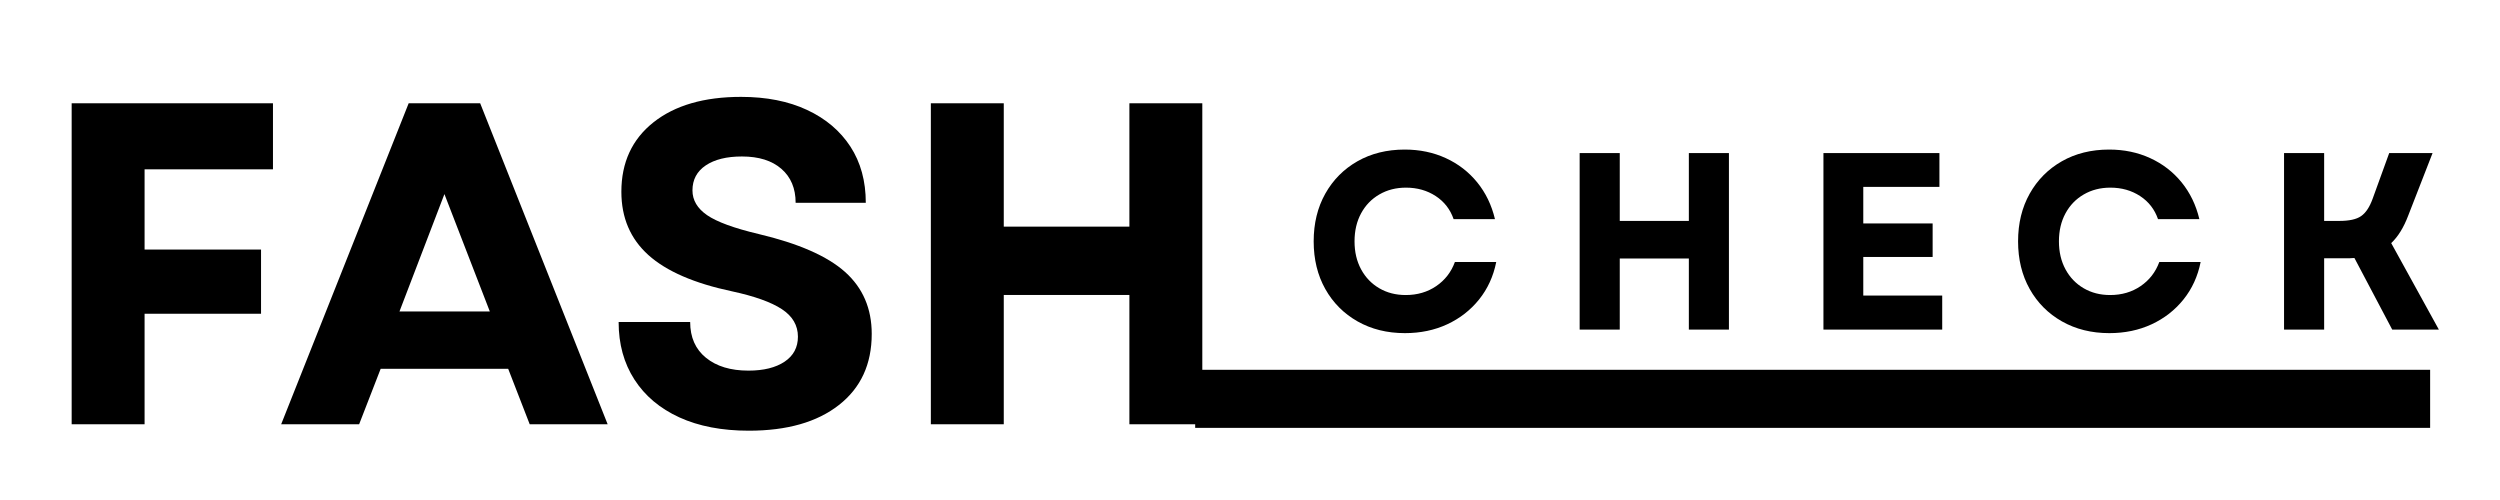
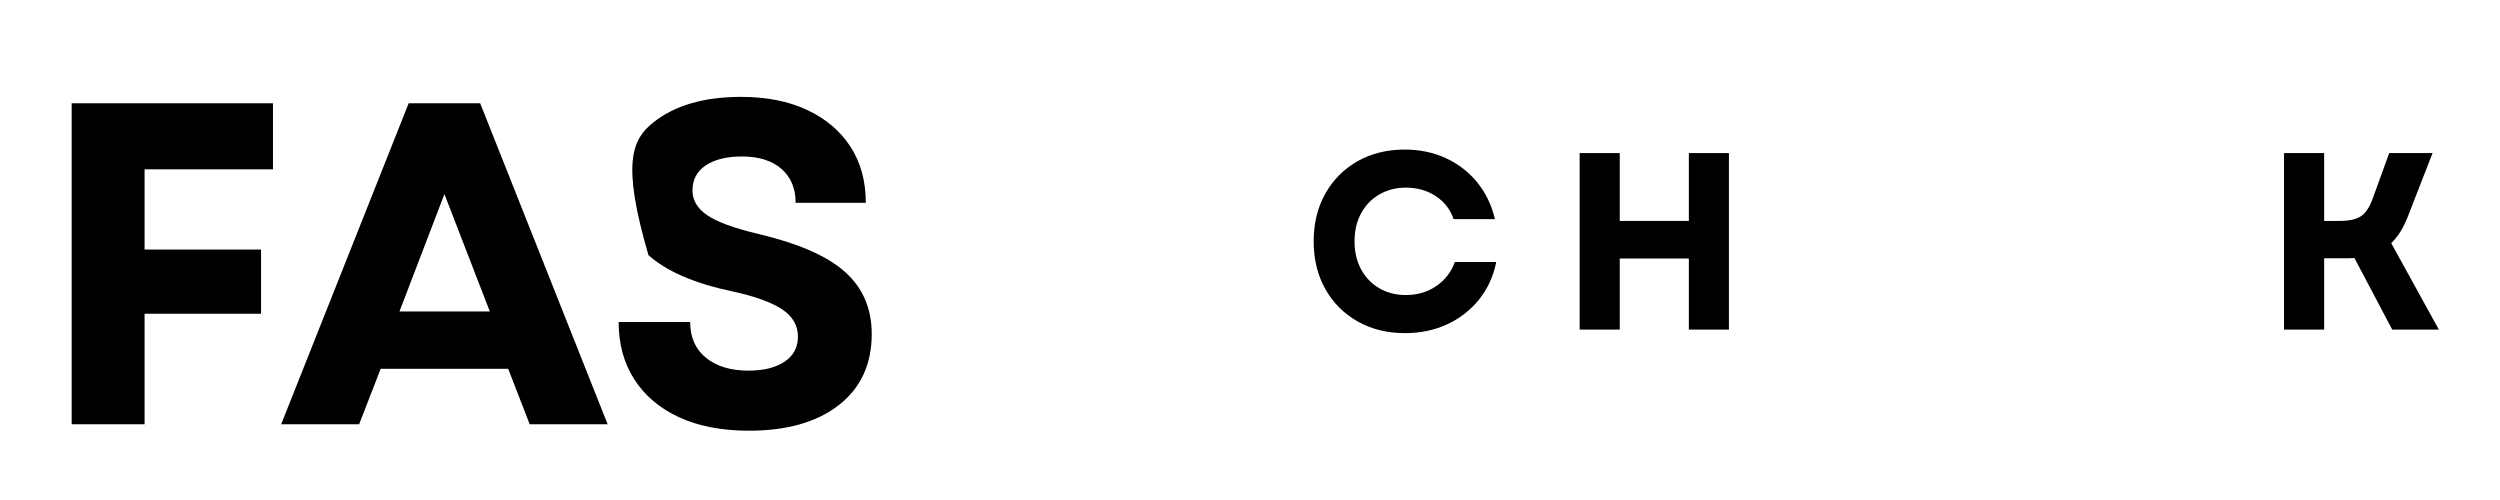
<svg xmlns="http://www.w3.org/2000/svg" width="500" zoomAndPan="magnify" viewBox="0 0 375 75" height="100" preserveAspectRatio="xMidYMid meet" version="1.0">
  <defs>
    <g />
    <clipPath id="8f84a4c832">
-       <path d="M 179.277 55.469 L 364.52 55.469 L 364.52 64.18 L 179.277 64.18 Z M 179.277 55.469 " clip-rule="nonzero" />
-     </clipPath>
+       </clipPath>
  </defs>
  <g fill="#000000" fill-opacity="1">
    <g transform="translate(195.426, 49.439)">
      <g>
        <path d="M 15.316 0.531 C 12.645 0.531 10.273 -0.059 8.207 -1.23 C 6.141 -2.402 4.527 -4.023 3.367 -6.09 C 2.207 -8.156 1.625 -10.539 1.625 -13.238 C 1.625 -15.938 2.207 -18.32 3.367 -20.387 C 4.527 -22.453 6.133 -24.074 8.188 -25.246 C 10.242 -26.418 12.609 -27.004 15.281 -27.004 C 17.523 -27.004 19.578 -26.578 21.445 -25.719 C 23.312 -24.863 24.879 -23.652 26.152 -22.09 C 27.426 -20.523 28.316 -18.684 28.82 -16.566 L 22.617 -16.566 C 22.113 -18.027 21.219 -19.184 19.934 -20.027 C 18.645 -20.871 17.16 -21.293 15.469 -21.293 C 13.98 -21.293 12.652 -20.953 11.48 -20.273 C 10.305 -19.594 9.391 -18.645 8.738 -17.438 C 8.082 -16.227 7.754 -14.828 7.754 -13.238 C 7.754 -11.648 8.082 -10.25 8.738 -9.039 C 9.391 -7.828 10.301 -6.883 11.461 -6.203 C 12.621 -5.523 13.945 -5.184 15.43 -5.184 C 17.172 -5.184 18.695 -5.629 20.008 -6.523 C 21.32 -7.418 22.254 -8.625 22.809 -10.137 L 29.008 -10.137 C 28.582 -7.992 27.723 -6.121 26.438 -4.52 C 25.152 -2.918 23.559 -1.676 21.652 -0.793 C 19.75 0.09 17.637 0.531 15.316 0.531 Z M 15.316 0.531 " />
      </g>
    </g>
  </g>
  <g fill="#000000" fill-opacity="1">
    <g transform="translate(233.772, 49.439)">
      <g>
        <path d="M 19.555 0 L 19.555 -10.664 L 9.191 -10.664 L 9.191 0 L 3.176 0 L 3.176 -26.477 L 9.191 -26.477 L 9.191 -16.301 L 19.555 -16.301 L 19.555 -26.477 L 25.566 -26.477 L 25.566 0 Z M 19.555 0 " />
      </g>
    </g>
  </g>
  <g fill="#000000" fill-opacity="1">
    <g transform="translate(270.34, 49.439)">
      <g>
-         <path d="M 3.176 0 L 3.176 -26.477 L 20.574 -26.477 L 20.574 -21.406 L 9.152 -21.406 L 9.152 -15.922 L 19.555 -15.922 L 19.555 -10.895 L 9.152 -10.895 L 9.152 -5.105 L 20.992 -5.105 L 20.992 0 Z M 3.176 0 " />
-       </g>
+         </g>
    </g>
  </g>
  <g fill="#000000" fill-opacity="1">
    <g transform="translate(301.086, 49.439)">
      <g>
-         <path d="M 15.316 0.531 C 12.645 0.531 10.273 -0.059 8.207 -1.23 C 6.141 -2.402 4.527 -4.023 3.367 -6.09 C 2.207 -8.156 1.625 -10.539 1.625 -13.238 C 1.625 -15.938 2.207 -18.32 3.367 -20.387 C 4.527 -22.453 6.133 -24.074 8.188 -25.246 C 10.242 -26.418 12.609 -27.004 15.281 -27.004 C 17.523 -27.004 19.578 -26.578 21.445 -25.719 C 23.312 -24.863 24.879 -23.652 26.152 -22.09 C 27.426 -20.523 28.316 -18.684 28.82 -16.566 L 22.617 -16.566 C 22.113 -18.027 21.219 -19.184 19.934 -20.027 C 18.645 -20.871 17.16 -21.293 15.469 -21.293 C 13.98 -21.293 12.652 -20.953 11.48 -20.273 C 10.305 -19.594 9.391 -18.645 8.738 -17.438 C 8.082 -16.227 7.754 -14.828 7.754 -13.238 C 7.754 -11.648 8.082 -10.25 8.738 -9.039 C 9.391 -7.828 10.301 -6.883 11.461 -6.203 C 12.621 -5.523 13.945 -5.184 15.43 -5.184 C 17.172 -5.184 18.695 -5.629 20.008 -6.523 C 21.32 -7.418 22.254 -8.625 22.809 -10.137 L 29.008 -10.137 C 28.582 -7.992 27.723 -6.121 26.438 -4.52 C 25.152 -2.918 23.559 -1.676 21.652 -0.793 C 19.75 0.09 17.637 0.531 15.316 0.531 Z M 15.316 0.531 " />
-       </g>
+         </g>
    </g>
  </g>
  <g fill="#000000" fill-opacity="1">
    <g transform="translate(339.431, 49.439)">
      <g>
        <path d="M 3.176 0 L 3.176 -26.477 L 9.191 -26.477 L 9.191 -16.301 L 11.461 -16.301 C 12.949 -16.301 14.039 -16.539 14.73 -17.02 C 15.426 -17.5 16 -18.355 16.453 -19.594 L 18.949 -26.477 L 25.453 -26.477 L 21.785 -17.059 C 21.457 -16.199 21.086 -15.43 20.668 -14.75 C 20.254 -14.07 19.781 -13.477 19.25 -12.973 L 26.398 0 L 19.402 0 L 13.73 -10.742 C 13.504 -10.715 13.281 -10.703 13.066 -10.703 C 12.852 -10.703 12.621 -10.703 12.367 -10.703 L 9.191 -10.703 L 9.191 0 Z M 3.176 0 " />
      </g>
    </g>
  </g>
  <g fill="#000000" fill-opacity="1">
    <g transform="translate(4.972, 63.64)">
      <g>
        <path d="M 5.777 0 L 5.777 -48.148 L 35.973 -48.148 L 35.973 -38.242 L 16.715 -38.242 L 16.715 -26.207 L 34.184 -26.207 L 34.184 -16.578 L 16.715 -16.578 L 16.715 0 Z M 5.777 0 " />
      </g>
    </g>
  </g>
  <g fill="#000000" fill-opacity="1">
    <g transform="translate(41.558, 63.64)">
      <g>
        <path d="M 0.617 0 L 19.742 -48.148 L 30.469 -48.148 L 49.59 0 L 37.898 0 L 34.668 -8.324 L 15.543 -8.324 L 12.312 0 Z M 18.363 -16.922 L 31.914 -16.922 L 25.105 -34.527 Z M 18.363 -16.922 " />
      </g>
    </g>
  </g>
  <g fill="#000000" fill-opacity="1">
    <g transform="translate(89.767, 63.64)">
      <g>
-         <path d="M 22.559 0.965 C 18.523 0.965 15.051 0.297 12.141 -1.031 C 9.227 -2.363 6.98 -4.254 5.398 -6.707 C 3.816 -9.16 3.027 -12.035 3.027 -15.34 L 13.758 -15.34 C 13.758 -13.047 14.547 -11.258 16.129 -9.973 C 17.711 -8.688 19.832 -8.047 22.492 -8.047 C 24.785 -8.047 26.594 -8.496 27.926 -9.391 C 29.254 -10.281 29.922 -11.531 29.922 -13.137 C 29.922 -14.832 29.117 -16.211 27.512 -17.266 C 25.906 -18.32 23.41 -19.215 20.016 -19.945 C 14.375 -21.141 10.203 -22.949 7.496 -25.379 C 4.793 -27.812 3.438 -30.977 3.438 -34.871 C 3.438 -39.273 5.043 -42.746 8.254 -45.293 C 11.465 -47.836 15.844 -49.109 21.391 -49.109 C 25.195 -49.109 28.5 -48.457 31.297 -47.148 C 34.094 -45.844 36.258 -44.008 37.797 -41.648 C 39.332 -39.285 40.102 -36.477 40.102 -33.223 L 29.578 -33.223 C 29.578 -35.375 28.867 -37.074 27.445 -38.312 C 26.023 -39.551 24.051 -40.168 21.527 -40.168 C 19.234 -40.168 17.426 -39.723 16.094 -38.828 C 14.766 -37.934 14.102 -36.684 14.102 -35.078 C 14.102 -33.613 14.832 -32.375 16.301 -31.363 C 17.77 -30.355 20.336 -29.414 24.004 -28.543 C 30.012 -27.121 34.344 -25.219 37.004 -22.836 C 39.664 -20.449 40.992 -17.355 40.992 -13.551 C 40.992 -9.012 39.355 -5.457 36.074 -2.891 C 32.797 -0.32 28.293 0.965 22.559 0.965 Z M 22.559 0.965 " />
+         <path d="M 22.559 0.965 C 18.523 0.965 15.051 0.297 12.141 -1.031 C 9.227 -2.363 6.98 -4.254 5.398 -6.707 C 3.816 -9.16 3.027 -12.035 3.027 -15.34 L 13.758 -15.34 C 13.758 -13.047 14.547 -11.258 16.129 -9.973 C 17.711 -8.688 19.832 -8.047 22.492 -8.047 C 24.785 -8.047 26.594 -8.496 27.926 -9.391 C 29.254 -10.281 29.922 -11.531 29.922 -13.137 C 29.922 -14.832 29.117 -16.211 27.512 -17.266 C 25.906 -18.32 23.41 -19.215 20.016 -19.945 C 14.375 -21.141 10.203 -22.949 7.496 -25.379 C 3.438 -39.273 5.043 -42.746 8.254 -45.293 C 11.465 -47.836 15.844 -49.109 21.391 -49.109 C 25.195 -49.109 28.5 -48.457 31.297 -47.148 C 34.094 -45.844 36.258 -44.008 37.797 -41.648 C 39.332 -39.285 40.102 -36.477 40.102 -33.223 L 29.578 -33.223 C 29.578 -35.375 28.867 -37.074 27.445 -38.312 C 26.023 -39.551 24.051 -40.168 21.527 -40.168 C 19.234 -40.168 17.426 -39.723 16.094 -38.828 C 14.766 -37.934 14.102 -36.684 14.102 -35.078 C 14.102 -33.613 14.832 -32.375 16.301 -31.363 C 17.77 -30.355 20.336 -29.414 24.004 -28.543 C 30.012 -27.121 34.344 -25.219 37.004 -22.836 C 39.664 -20.449 40.992 -17.355 40.992 -13.551 C 40.992 -9.012 39.355 -5.457 36.074 -2.891 C 32.797 -0.32 28.293 0.965 22.559 0.965 Z M 22.559 0.965 " />
      </g>
    </g>
  </g>
  <g fill="#000000" fill-opacity="1">
    <g transform="translate(133.85, 63.64)">
      <g>
-         <path d="M 35.559 0 L 35.559 -19.395 L 16.715 -19.395 L 16.715 0 L 5.777 0 L 5.777 -48.148 L 16.715 -48.148 L 16.715 -29.645 L 35.559 -29.645 L 35.559 -48.148 L 46.496 -48.148 L 46.496 0 Z M 35.559 0 " />
-       </g>
+         </g>
    </g>
  </g>
  <g fill="#000000" fill-opacity="1">
    <g transform="translate(186.12, 63.64)">
      <g />
    </g>
  </g>
  <g clip-path="url(#8f84a4c832)">
-     <path fill="#000000" d="M 179.277 55.469 L 364.531 55.469 L 364.531 64.18 L 179.277 64.18 Z M 179.277 55.469 " fill-opacity="1" fill-rule="nonzero" />
-   </g>
+     </g>
</svg>